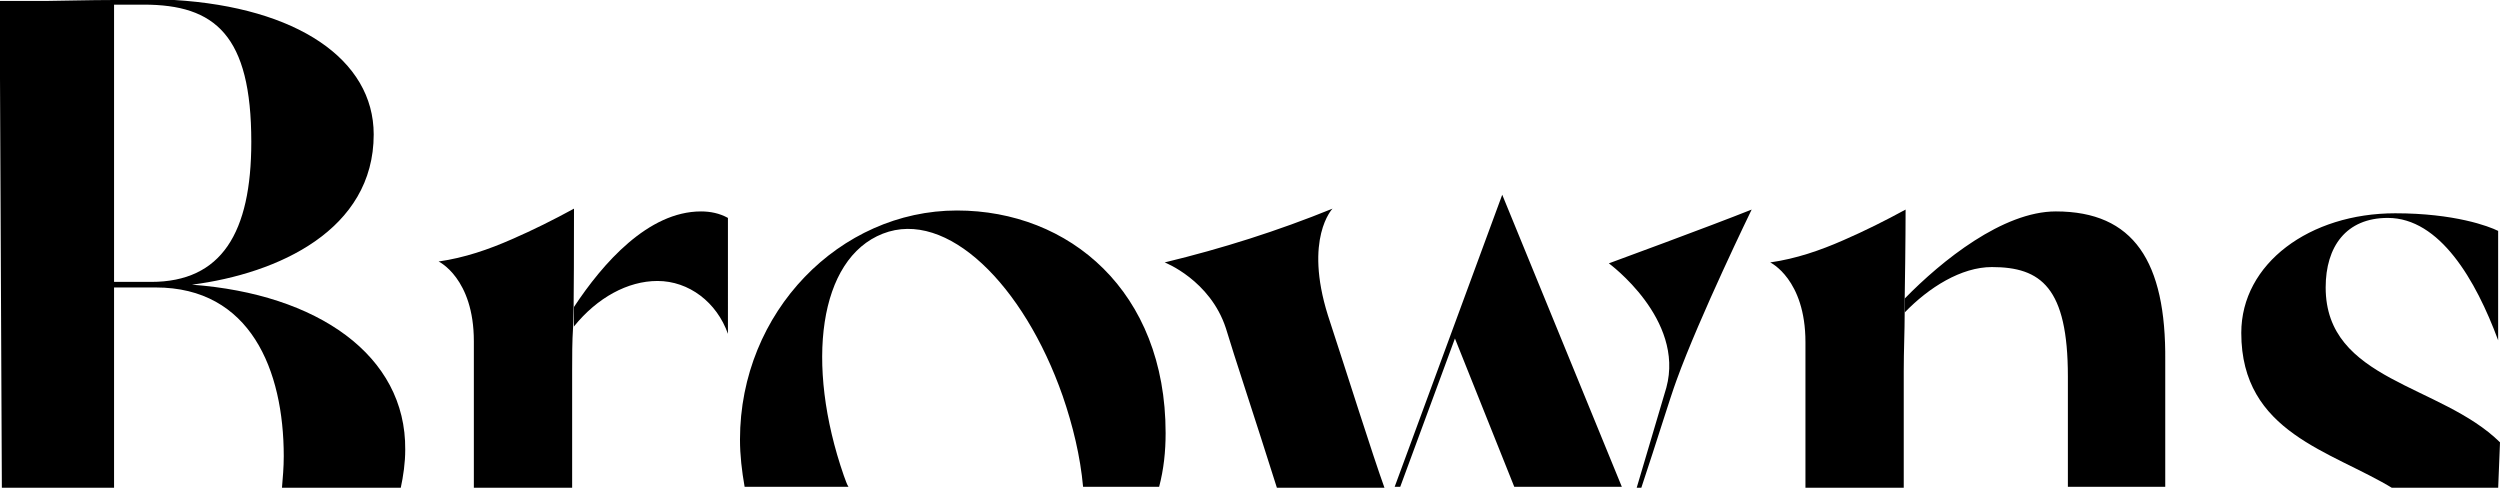
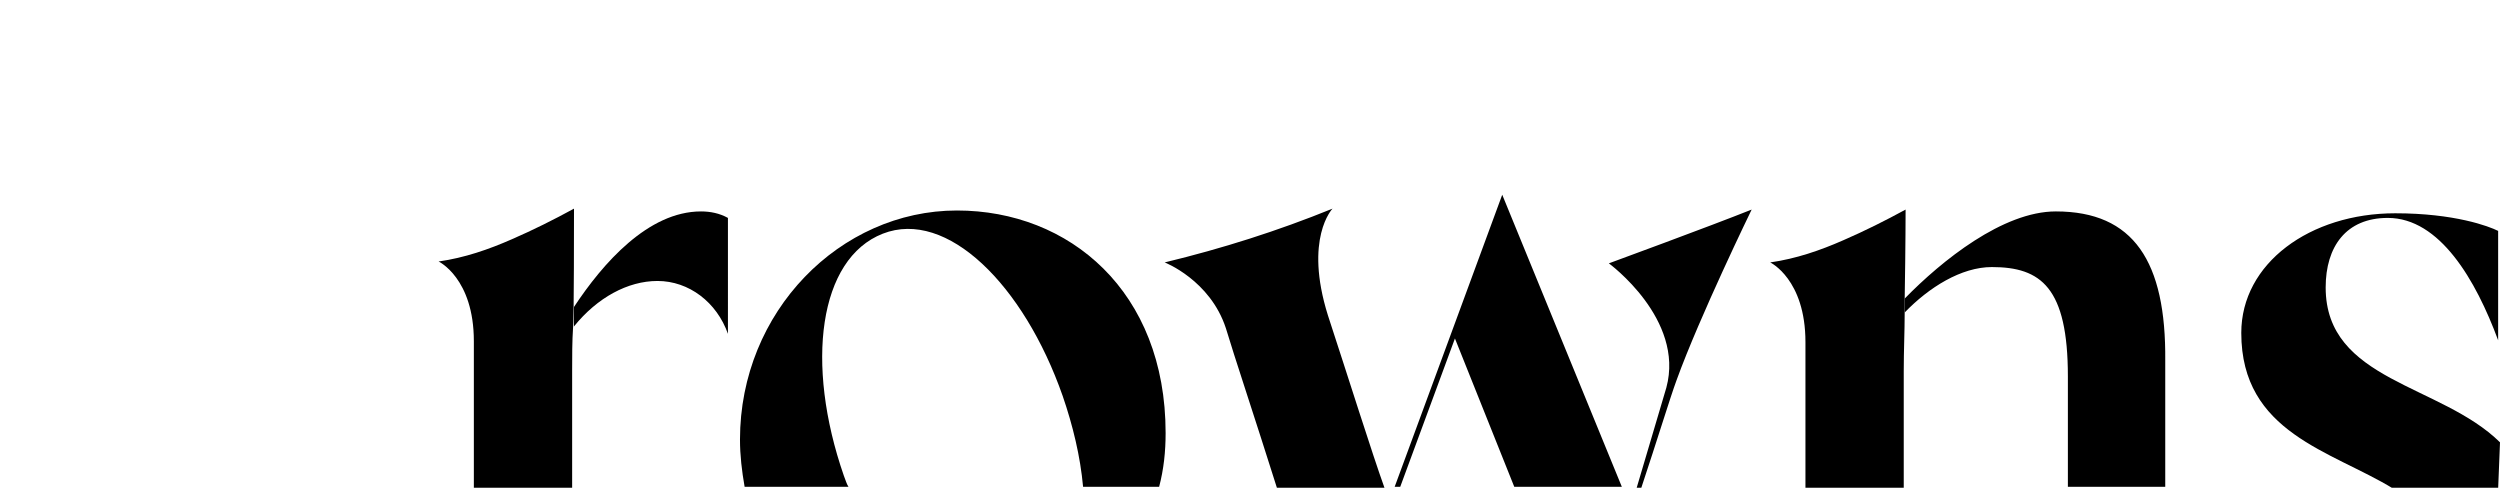
<svg xmlns="http://www.w3.org/2000/svg" version="1.1" x="0px" y="0px" viewBox="0 0 269.6 52.6" style="enable-background:new 0 0 269.6 52.6;" xml:space="preserve">
  <style type="text/css">
	.st0{fill-rule:evenodd;clip-rule:evenodd;fill:#004C25;}
</style>
  <g id="Layer_1">
    <g>
      <path d="M91,51.3c-4.2-12.1-2.7-23.4,4.2-26.1s15.2,5.5,19.4,17.5c1.1,3.2,1.9,6.5,2.2,9.8h8.2c0.5-1.9,0.7-3.8,0.7-5.8    c0-15.3-10.4-24-22.5-24c-12.6,0-23.4,10.9-23.4,24.7c0,1.7,0.2,3.4,0.5,5.1h11.2C91.3,52.2,91.2,51.8,91,51.3z" />
-       <path d="M12.3,52.6H0.2L0,8.4V0.1c1,0,2.1,0,3,0c0.8,0,1.5,0,2.1,0c1,0,4.6-0.1,7.3-0.1h6.4c13.2,0.8,21.5,6.4,21.5,14.5    c0,10.3-10.3,15-19.6,16.2c13.5,1,23.1,7.6,23,17.8c0,1.4-0.2,2.8-0.5,4.2H30.4c0.1-1.2,0.2-2.3,0.2-3.5C30.6,39.9,27,31,16.8,31    h-4.5L12.3,52.6L12.3,52.6z M15.5,0.5h-3.2v29.9h4c7.6,0,10.8-5.3,10.8-15.1C27.1,3.8,23.2,0.5,15.5,0.5z" />
      <path d="M214.8,28.8c5.3,0,8.2,2.2,8.2,11.8v11.9h10.5V38.9c0.1-10.7-3.4-16.1-11.8-16.1c-5.7,0-12.3,5.3-16.3,9.4v1.5    C208,31,211.5,28.8,214.8,28.8L214.8,28.8z M269.6,47.7c-6.4-6.3-18.8-6.6-18.8-16.7c0-4.4,2.2-7.5,6.7-7.5    c5.6,0,9.5,6.7,11.9,13.2V24.9c-1-0.5-4.7-1.9-11.1-1.9c-9.2,0-16.6,5.4-16.6,12.9c0,10.8,9.7,12.7,16.4,16.8h11.3L269.6,47.7    L269.6,47.7L269.6,47.7z M180.8,41c2.5-6.9,8.1-18.4,8.1-18.4c-4.5,1.8-15.4,5.8-15.4,5.8s8.2,6,6.2,13.4l-3.2,10.8h0.5    C178.7,47.5,180.1,42.9,180.8,41L180.8,41z M143.2,34c-2.6-8.3,0.5-11.5,0.5-11.5c-5.9,2.4-11.9,4.3-18.1,5.8c0,0,4.9,1.9,6.6,7.1    c0.8,2.7,3.2,9.9,5.5,17.2h11.6C148,49,145.3,40.4,143.2,34L143.2,34z M156.9,36.5l6.4,16h11.6l-12.9-31.5l-11.6,31.5h0.6    L156.9,36.5L156.9,36.5z" />
      <path d="M205.4,32.3c0.1-5.9,0.1-9.7,0.1-9.7c-2.2,1.2-4.4,2.3-6.7,3.3c-2.5,1.1-5.1,2-7.9,2.4c0,0,3.8,1.8,3.8,8.6v15.7h10.6V40    c0-2.2,0.1-4.3,0.1-6.2 M75.6,22.8c-5.7,0-10.6,5.6-13.7,10.3v2.1c2.5-3.1,5.8-4.9,9-4.9c3.4,0,6.4,2.3,7.6,5.7V23.5    C77.6,23,76.6,22.8,75.6,22.8L75.6,22.8z M61.9,22.5c-2.2,1.2-4.4,2.3-6.7,3.3c-2.5,1.1-5.1,2-7.9,2.4c0,0,3.8,1.8,3.8,8.6v15.8    h10.6V40c0-1.6,0-3.2,0.1-4.7C61.9,35.3,61.9,22.5,61.9,22.5z" />
    </g>
  </g>
  <g id="Layer_2">
</g>
</svg>